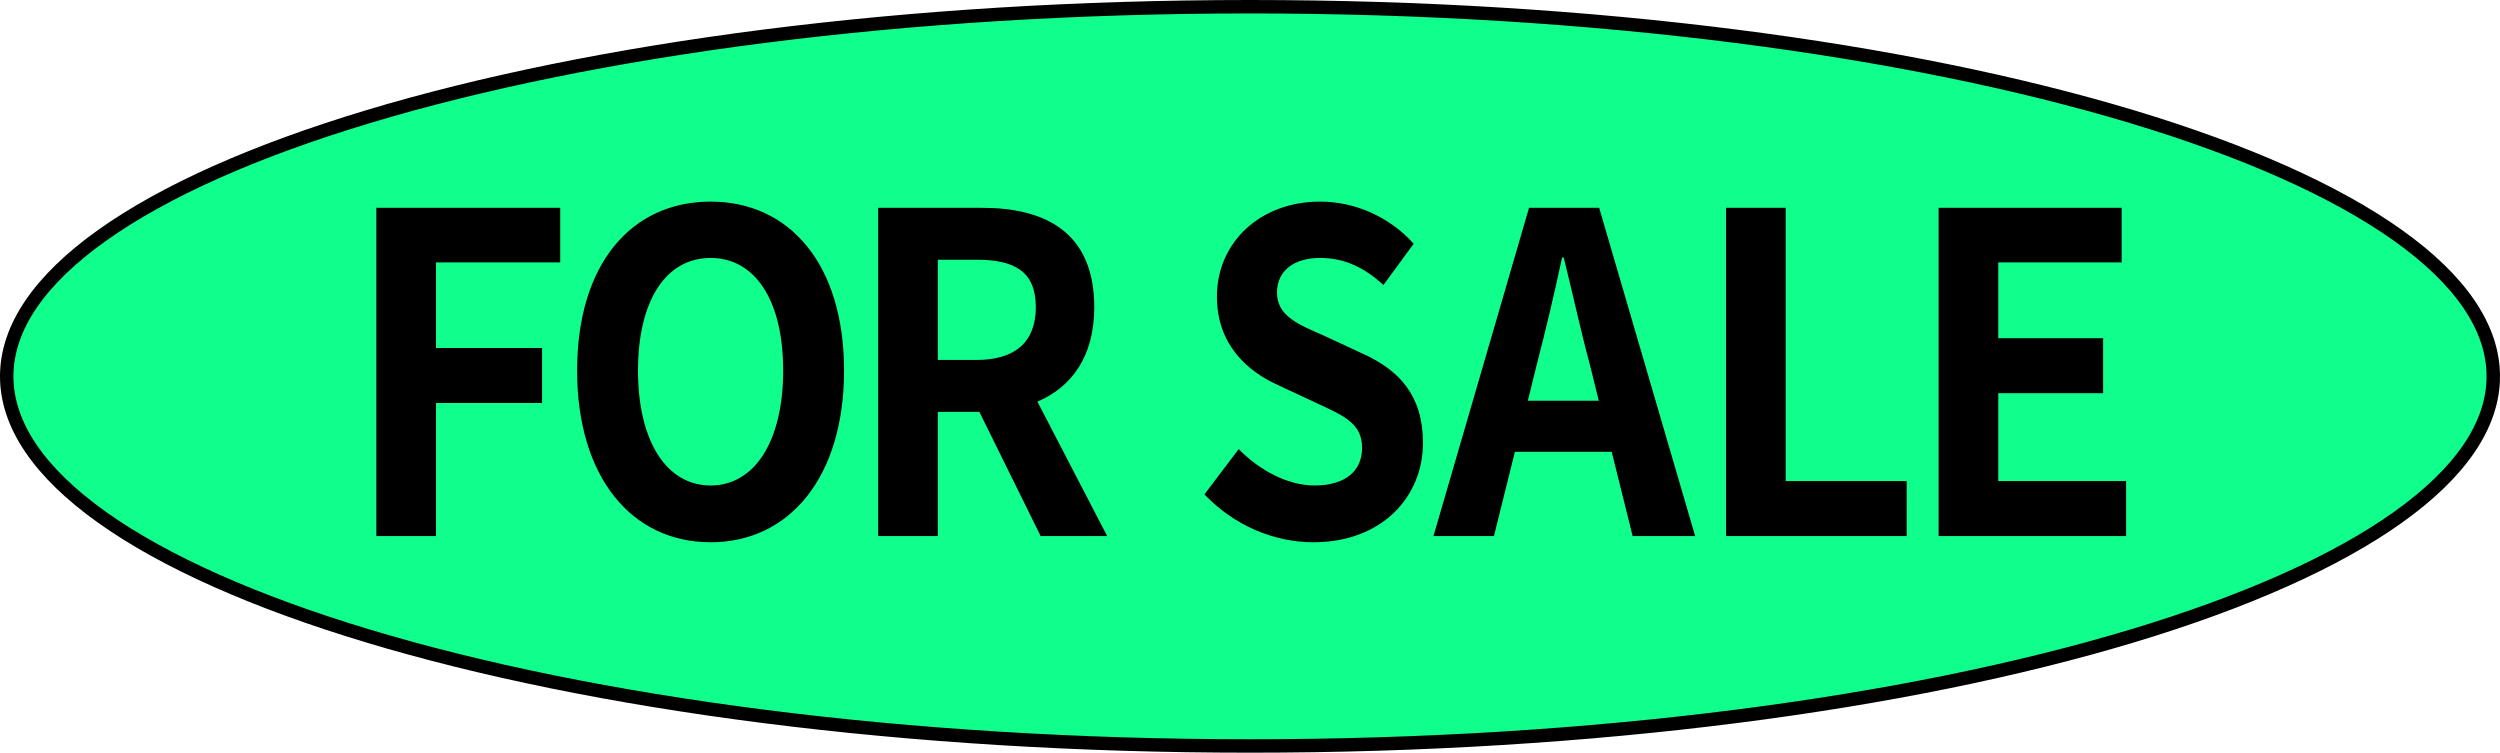
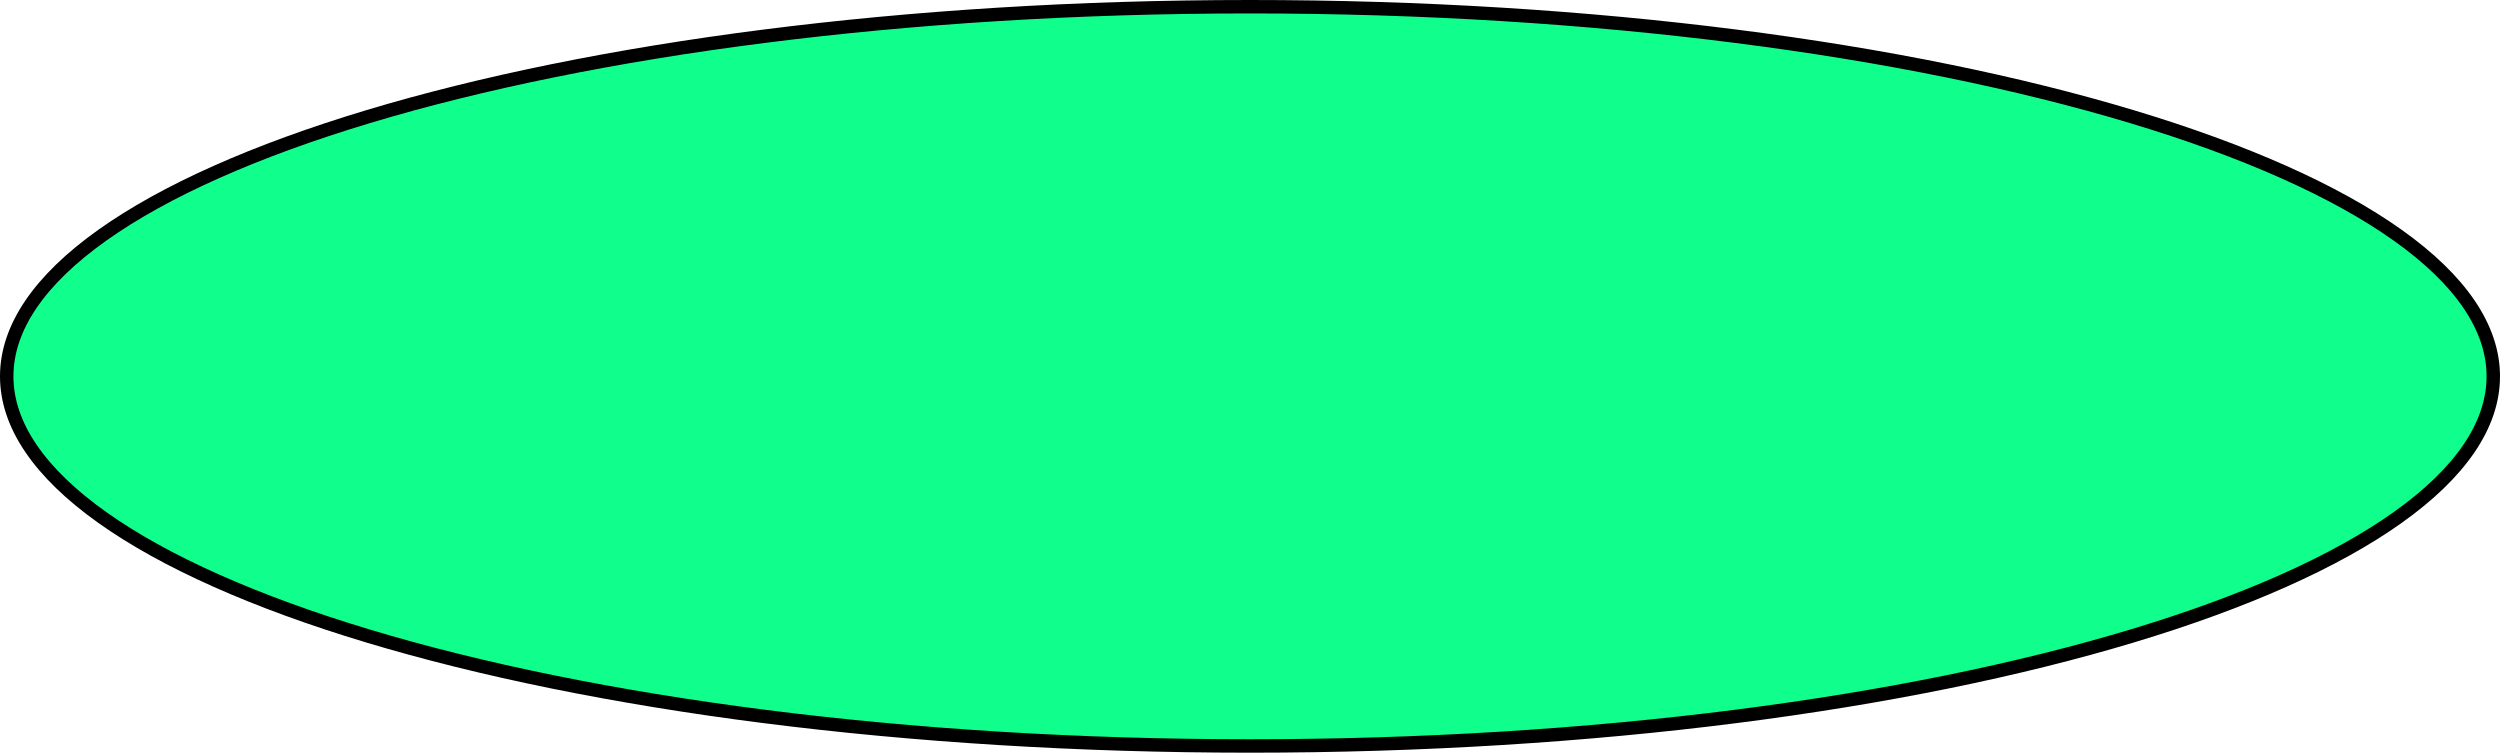
<svg xmlns="http://www.w3.org/2000/svg" width="186" height="56" fill="none" viewBox="0 0 186 56">
  <path fill="#10FF8C" stroke="#000" d="M185.5 28c0 3.624-2.442 7.177-7.098 10.492-4.644 3.305-11.396 6.303-19.785 8.828C141.846 52.37 118.646 55.5 93 55.5c-25.647 0-48.846-3.13-65.617-8.18-8.389-2.525-15.14-5.523-19.785-8.828C2.942 35.177.5 31.623.5 28c0-3.624 2.442-7.177 7.098-10.491 4.644-3.306 11.396-6.304 19.785-8.83C44.154 3.63 67.353.5 93 .5c25.646 0 48.846 3.13 65.617 8.18 8.389 2.525 15.141 5.523 19.785 8.829 4.656 3.314 7.098 6.867 7.098 10.491Z" />
-   <path fill="#000" d="M28 39.882h4.44v-9.9h7.89V25.89h-7.89v-6.369h9.24v-4.059H28v24.42ZM52.868 40.344c5.88 0 9.93-4.851 9.93-12.771 0-7.92-4.05-12.573-9.93-12.573s-9.93 4.62-9.93 12.573c0 7.92 4.05 12.771 9.93 12.771Zm0-4.224c-3.3 0-5.4-3.333-5.4-8.547 0-5.247 2.1-8.382 5.4-8.382 3.3 0 5.4 3.135 5.4 8.382 0 5.214-2.1 8.547-5.4 8.547ZM69.774 19.323h2.88c2.85 0 4.41.891 4.41 3.531 0 2.607-1.56 3.927-4.41 3.927h-2.88v-7.458Zm12.6 20.559-5.19-9.999c2.55-1.089 4.23-3.366 4.23-7.029 0-5.61-3.69-7.392-8.34-7.392h-7.74v24.42h4.44v-9.24h3.09l4.56 9.24h4.95ZM97.71 40.344c5.129 0 8.159-3.399 8.159-7.392 0-3.531-1.77-5.412-4.47-6.633l-2.91-1.353c-1.89-.825-3.48-1.452-3.48-3.201 0-1.617 1.26-2.574 3.21-2.574 1.83 0 3.3.726 4.71 2.013l2.25-3.069c-1.8-2.013-4.38-3.135-6.96-3.135-4.5 0-7.68 3.069-7.68 7.062 0 3.564 2.25 5.544 4.5 6.567l2.97 1.386c1.98.924 3.33 1.485 3.33 3.3 0 1.716-1.23 2.805-3.54 2.805-1.95 0-4.05-1.089-5.64-2.706l-2.55 3.366c2.16 2.277 5.13 3.564 8.1 3.564ZM113.67 29.817l.66-2.673c.66-2.541 1.32-5.313 1.89-7.986h.12c.66 2.64 1.26 5.445 1.95 7.986l.66 2.673h-5.28Zm7.799 10.065h4.65l-7.14-24.42h-5.219l-7.11 24.42h4.5l1.56-6.27h7.199l1.56 6.27ZM128.418 39.882h13.44V35.79h-9V15.462h-4.44v24.42ZM144.232 39.882h13.95V35.79h-9.51v-6.534h7.8v-4.092h-7.8v-5.643h9.18v-4.059h-13.62v24.42Z" />
</svg>